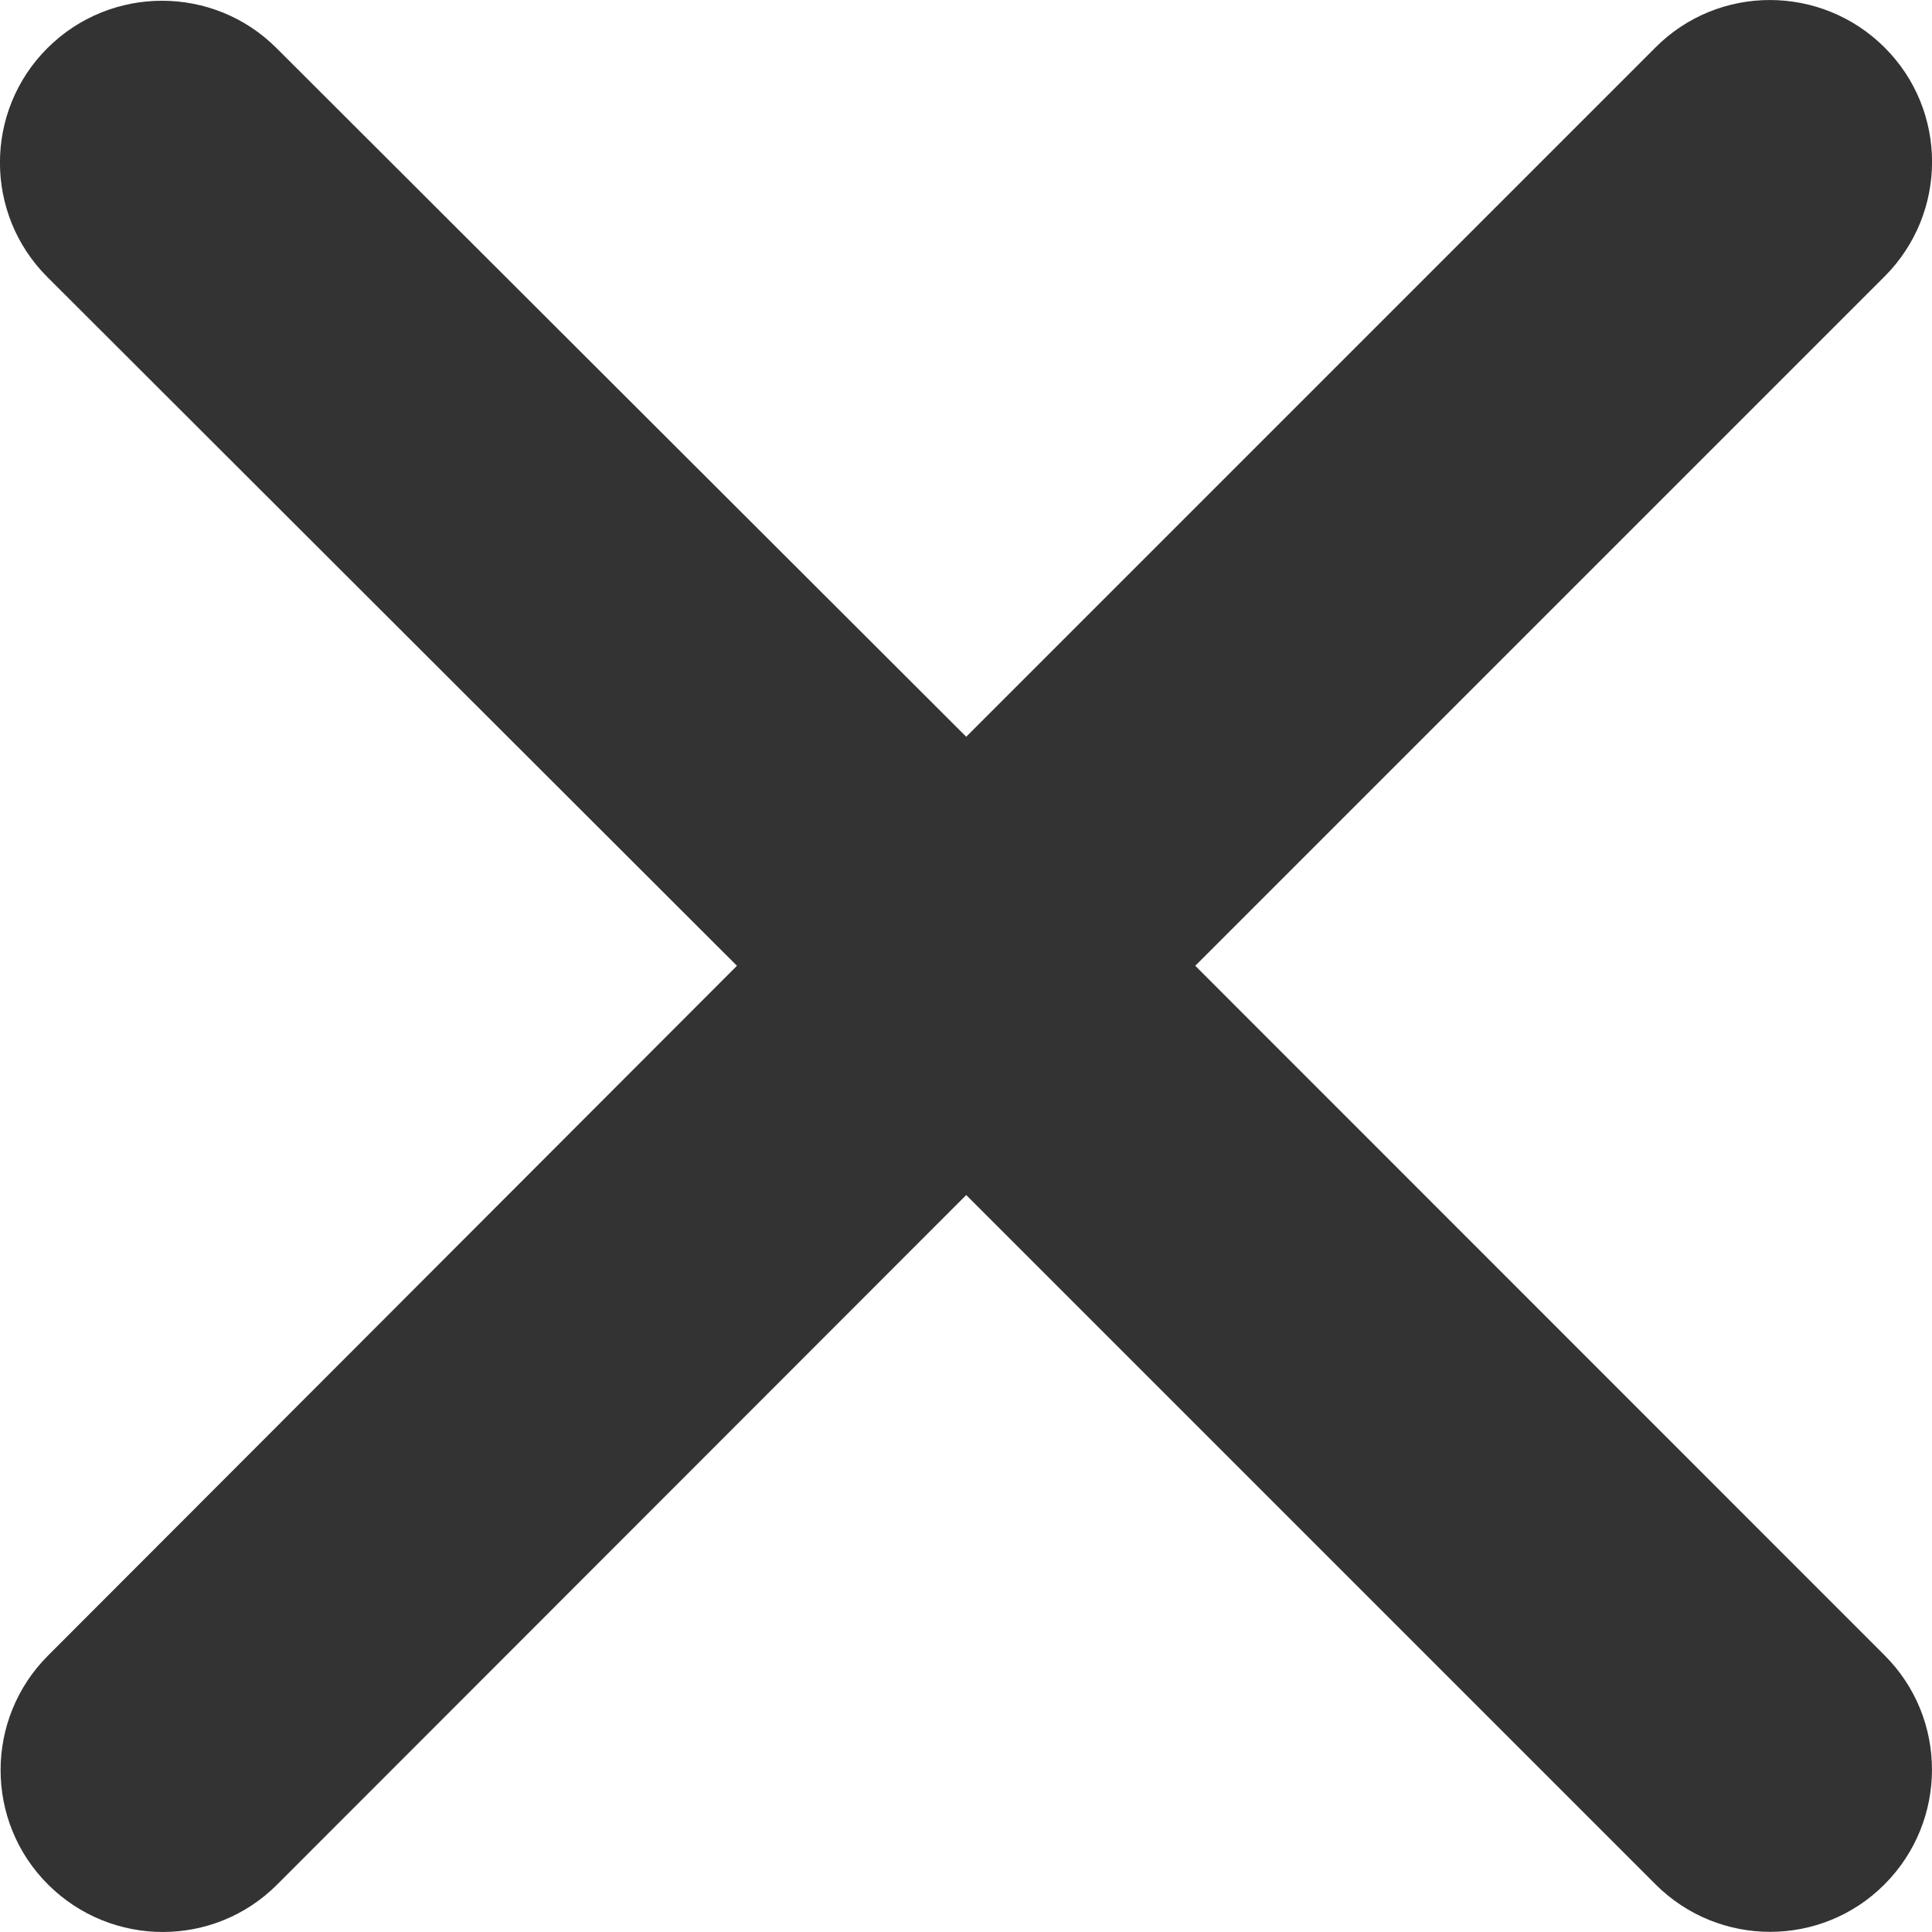
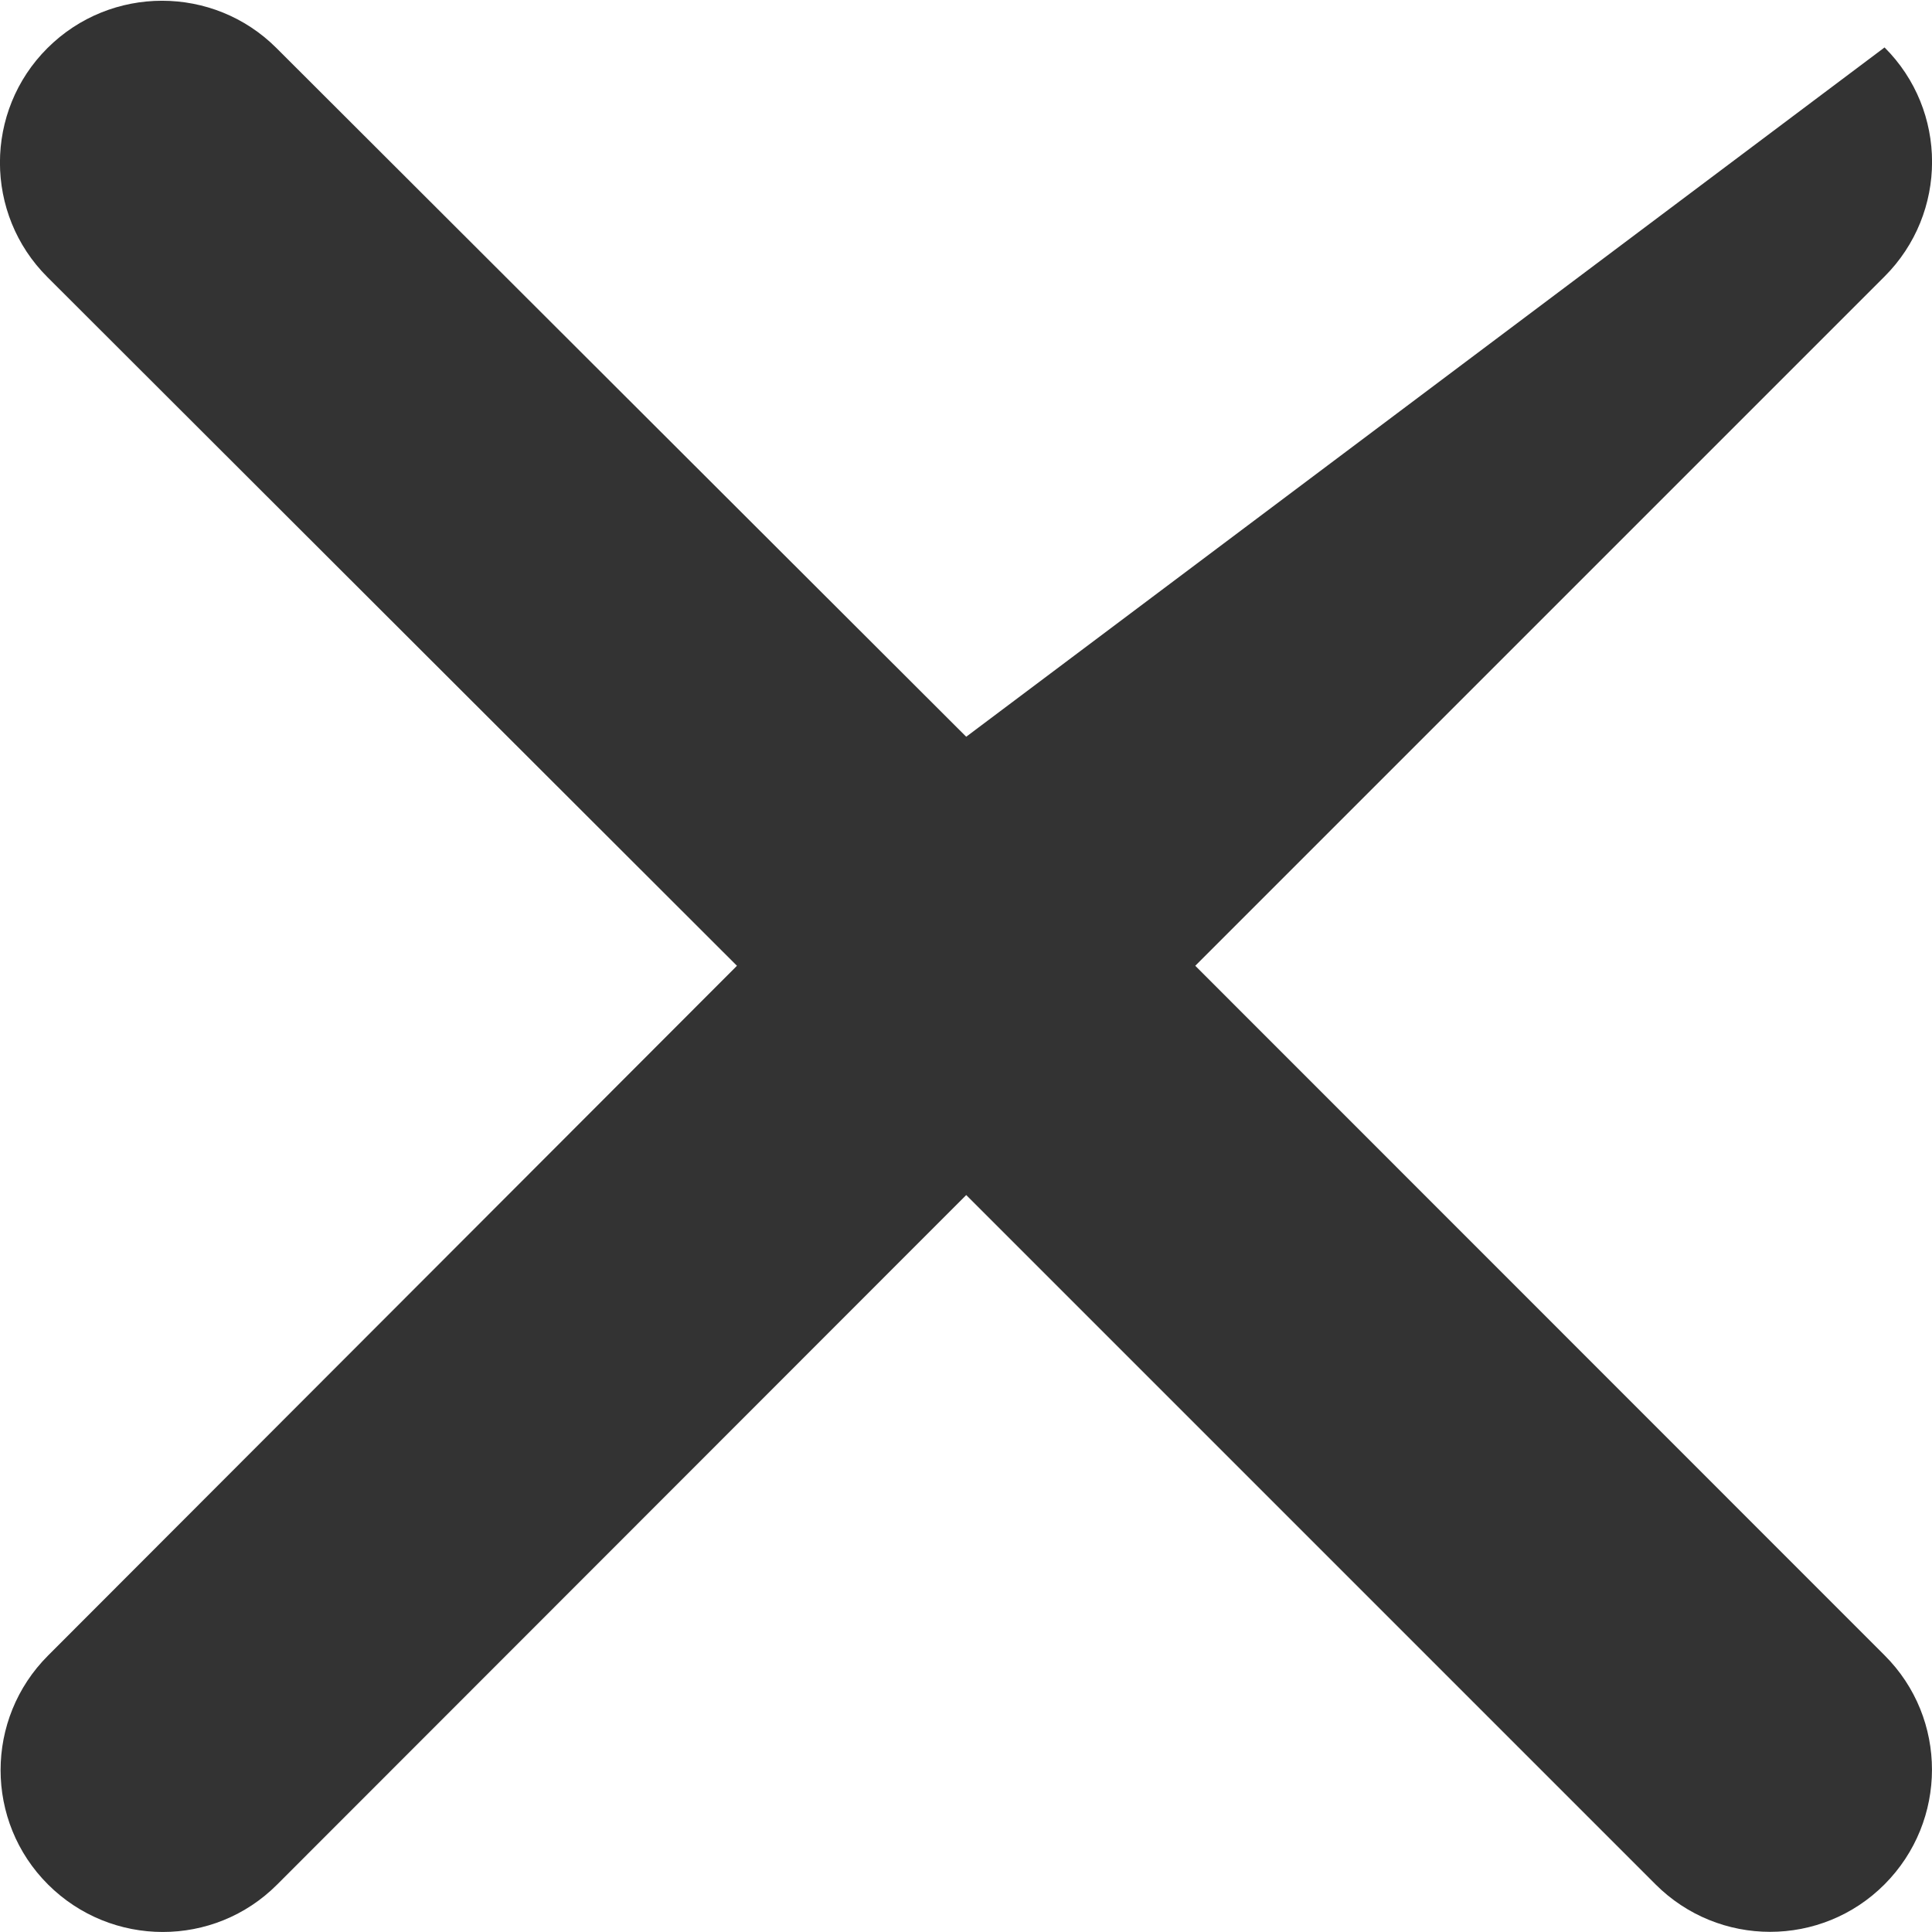
<svg xmlns="http://www.w3.org/2000/svg" id="a" viewBox="0 0 90 90">
  <defs>
    <style>.c{fill:#333;}</style>
  </defs>
-   <path id="b" class="c" d="M55.68,44.99L87.79,12.88c2.95-2.95,2.95-7.73,0-10.67s-7.73-2.95-10.67,0h0L45.01,34.32,12.88,2.24C9.94-.7,5.16-.7,2.21,2.24s-2.95,7.73,0,10.67L34.33,44.99,2.24,77.12c-2.95,2.95-2.95,7.73,0,10.67s7.73,2.95,10.67,0L45.01,55.67l32.11,32.11c2.95,2.95,7.73,2.95,10.67,0s2.95-7.73,0-10.67h0L55.68,44.99Z" />
+   <path id="b" class="c" d="M55.68,44.99L87.79,12.88c2.95-2.95,2.95-7.73,0-10.67h0L45.01,34.32,12.88,2.24C9.94-.7,5.16-.7,2.21,2.24s-2.95,7.73,0,10.67L34.33,44.99,2.24,77.12c-2.95,2.95-2.95,7.73,0,10.67s7.73,2.95,10.67,0L45.01,55.67l32.11,32.11c2.95,2.95,7.73,2.95,10.67,0s2.95-7.73,0-10.67h0L55.68,44.99Z" />
</svg>